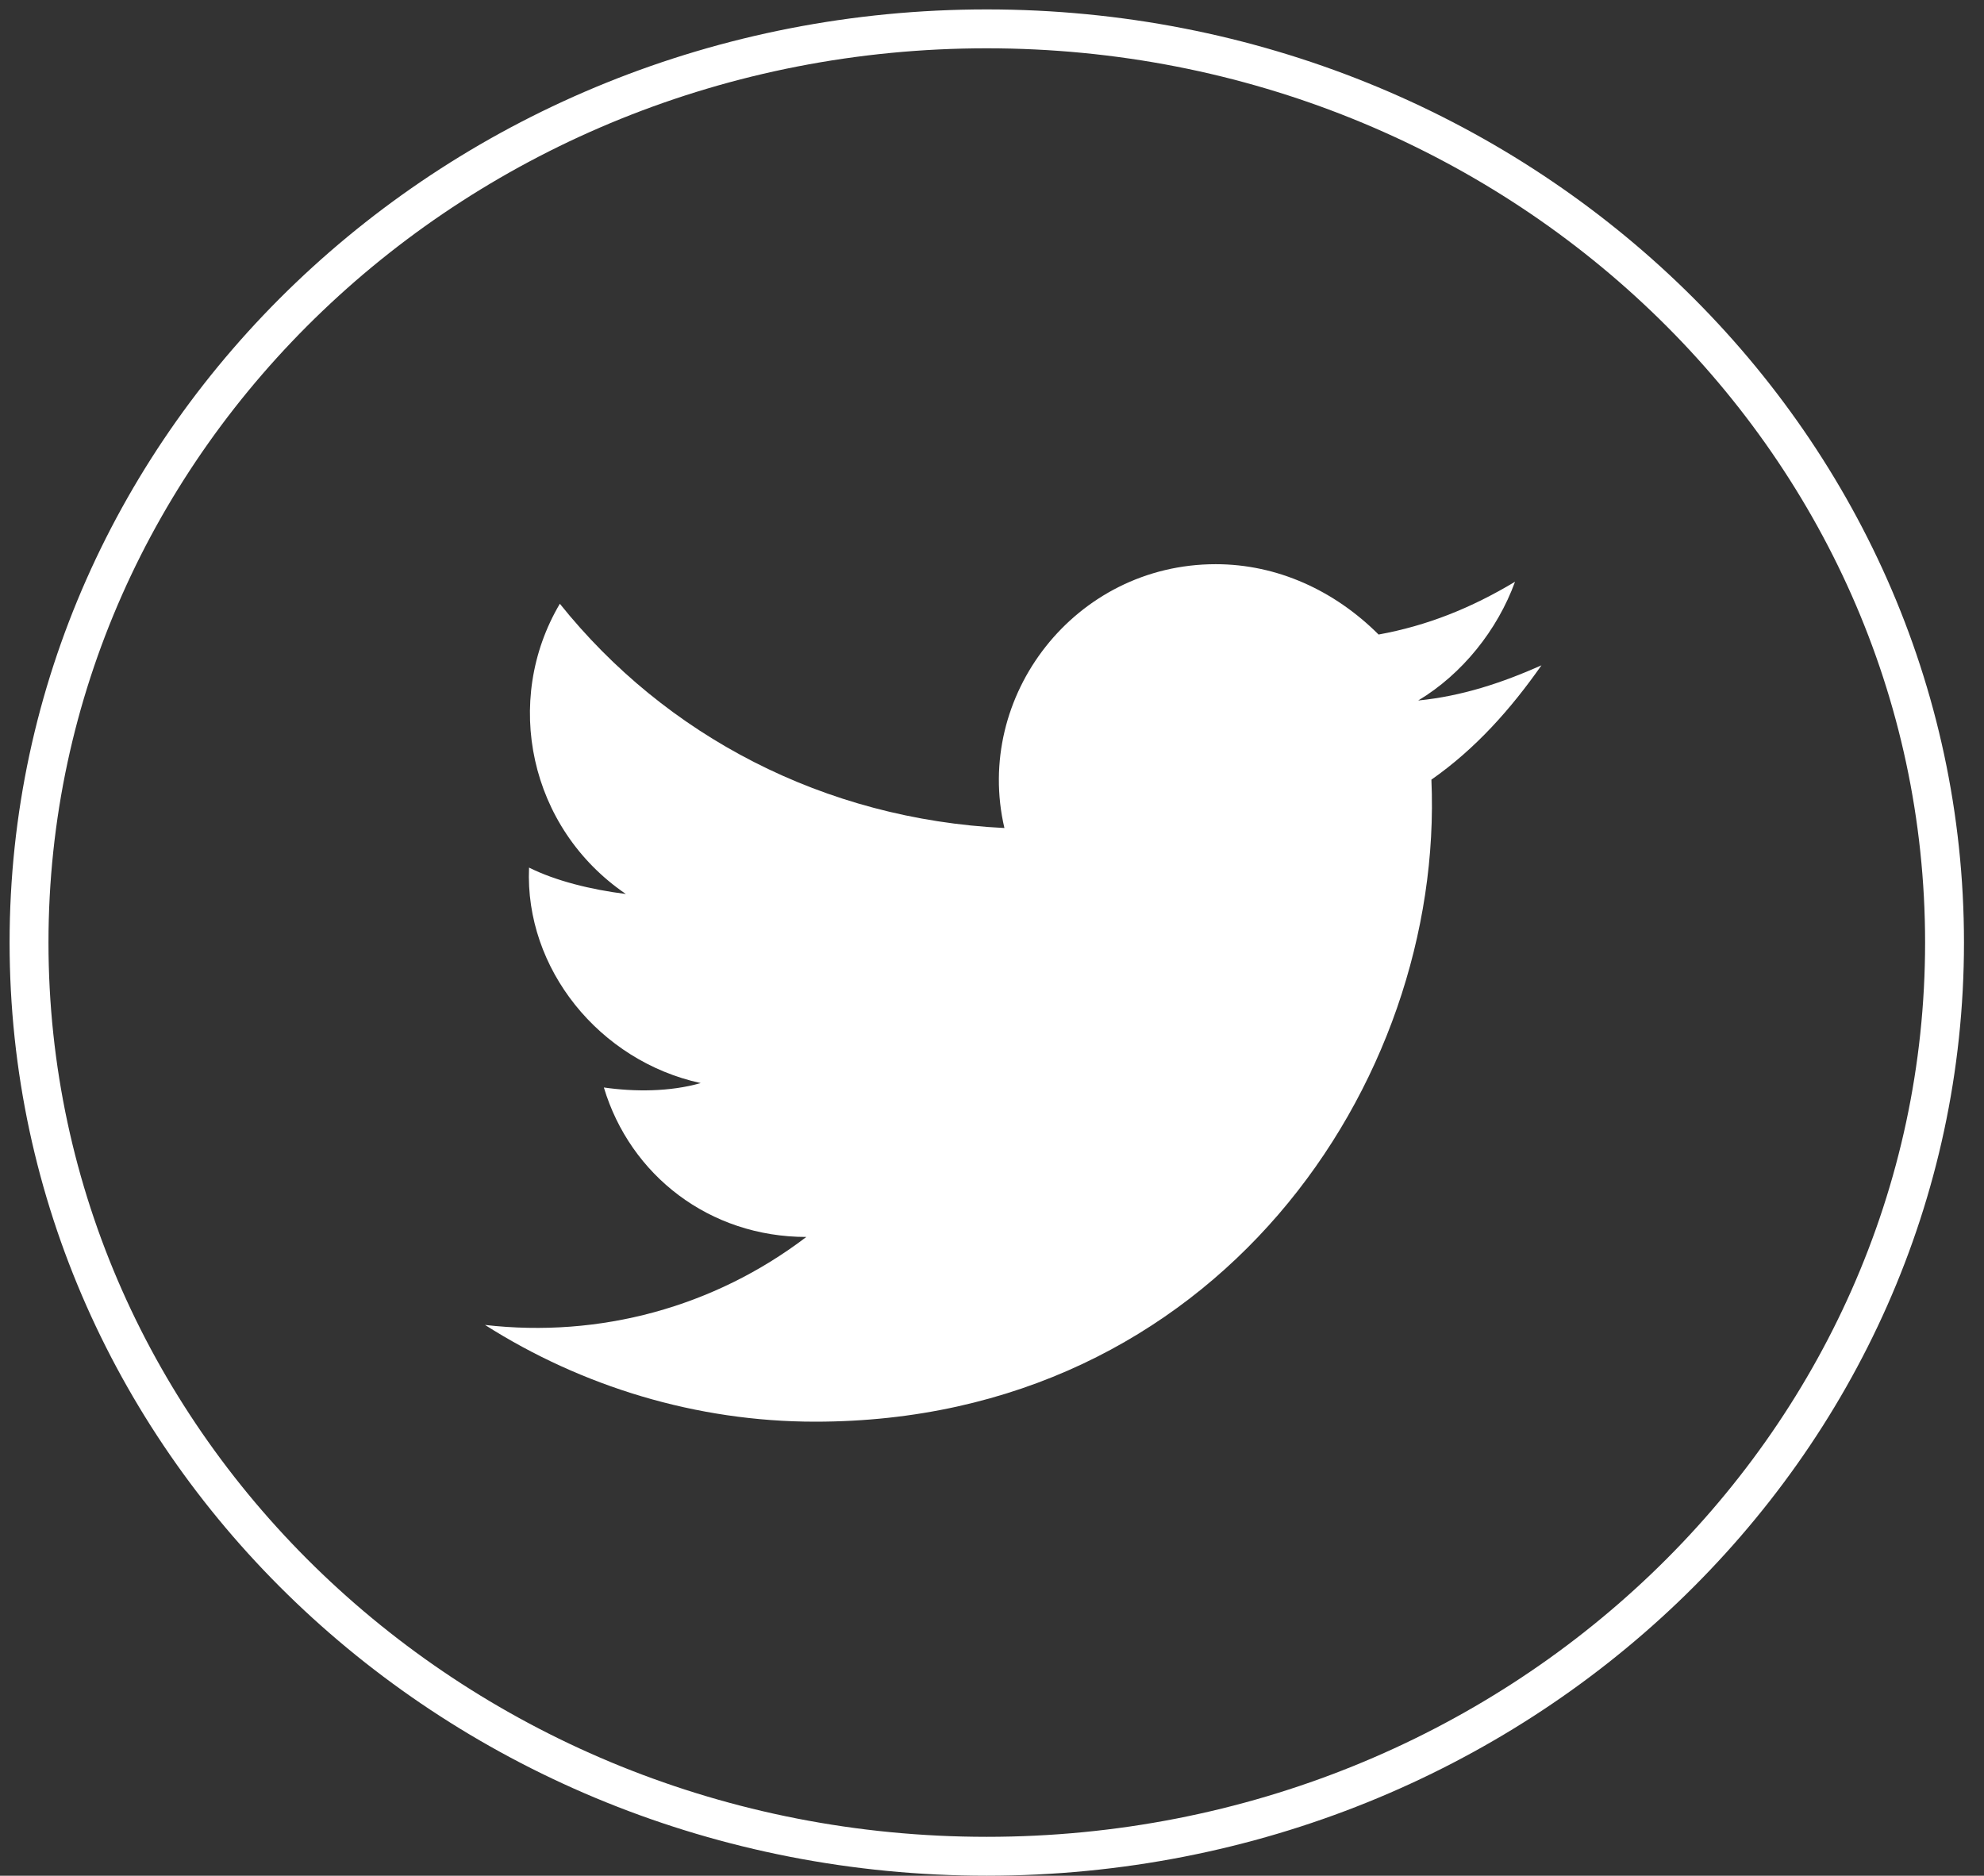
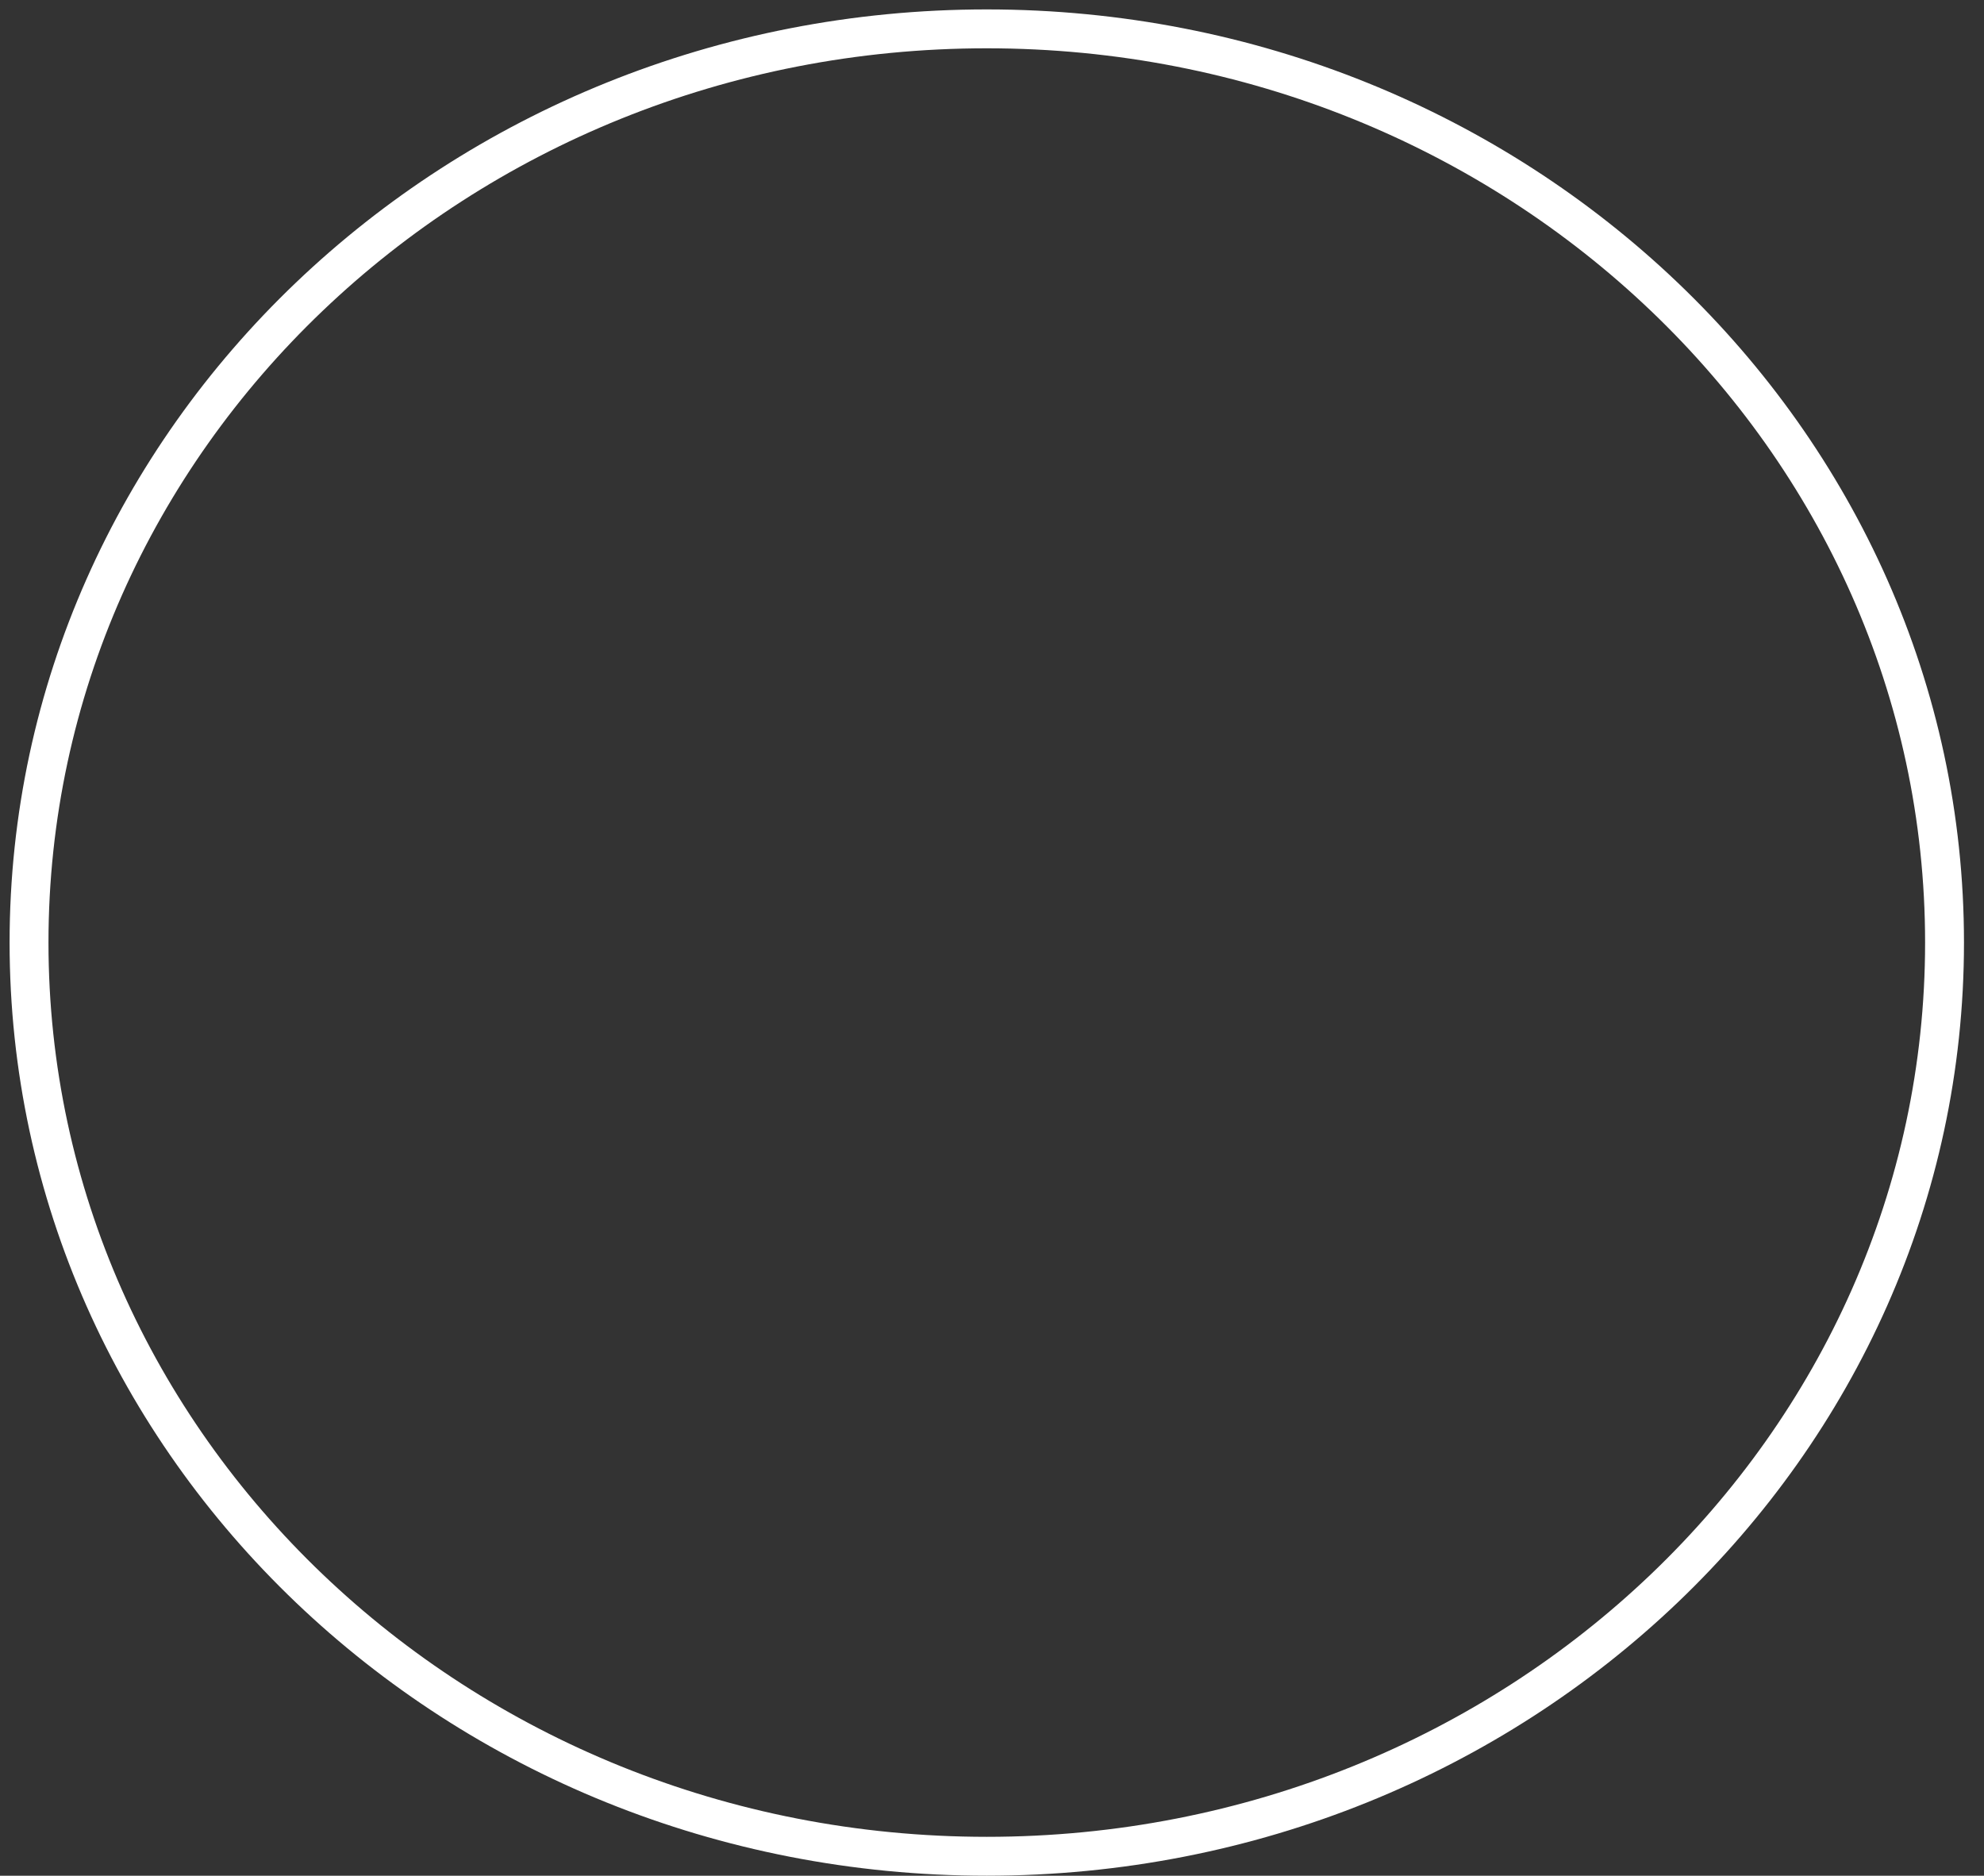
<svg xmlns="http://www.w3.org/2000/svg" width="55" height="52" viewBox="0 0 55 52" fill="none">
  <rect x="0" y="0" width="55" height="52" fill="#333333" stroke="none" />
-   <path d="M42.732 18.445C41.633 18.932 40.535 19.298 39.315 19.42C40.535 18.688 41.511 17.469 41.999 16.128C40.779 16.86 39.559 17.347 38.217 17.591C36.996 16.372 35.41 15.641 33.702 15.641C29.797 15.641 26.99 19.298 27.844 22.955C22.841 22.711 18.448 20.395 15.52 16.738C13.933 19.42 14.666 22.955 17.35 24.784C16.374 24.662 15.398 24.418 14.666 24.052C14.543 26.856 16.618 29.416 19.425 30.026C18.57 30.27 17.594 30.27 16.74 30.148C17.472 32.586 19.669 34.292 22.353 34.292C19.791 36.243 16.618 37.096 13.445 36.731C16.13 38.437 19.303 39.413 22.597 39.413C33.702 39.413 40.047 30.026 39.681 21.614C40.901 20.761 41.877 19.664 42.732 18.445Z" fill="white" />
  <path d="M53.906 26.13C53.906 40.097 42.043 51.461 27.355 51.461C12.668 51.461 0.805 40.097 0.805 26.13C0.805 12.164 12.668 0.8 27.355 0.8C42.043 0.8 53.906 12.164 53.906 26.13Z" stroke="white" stroke-width="1.078" />
</svg>